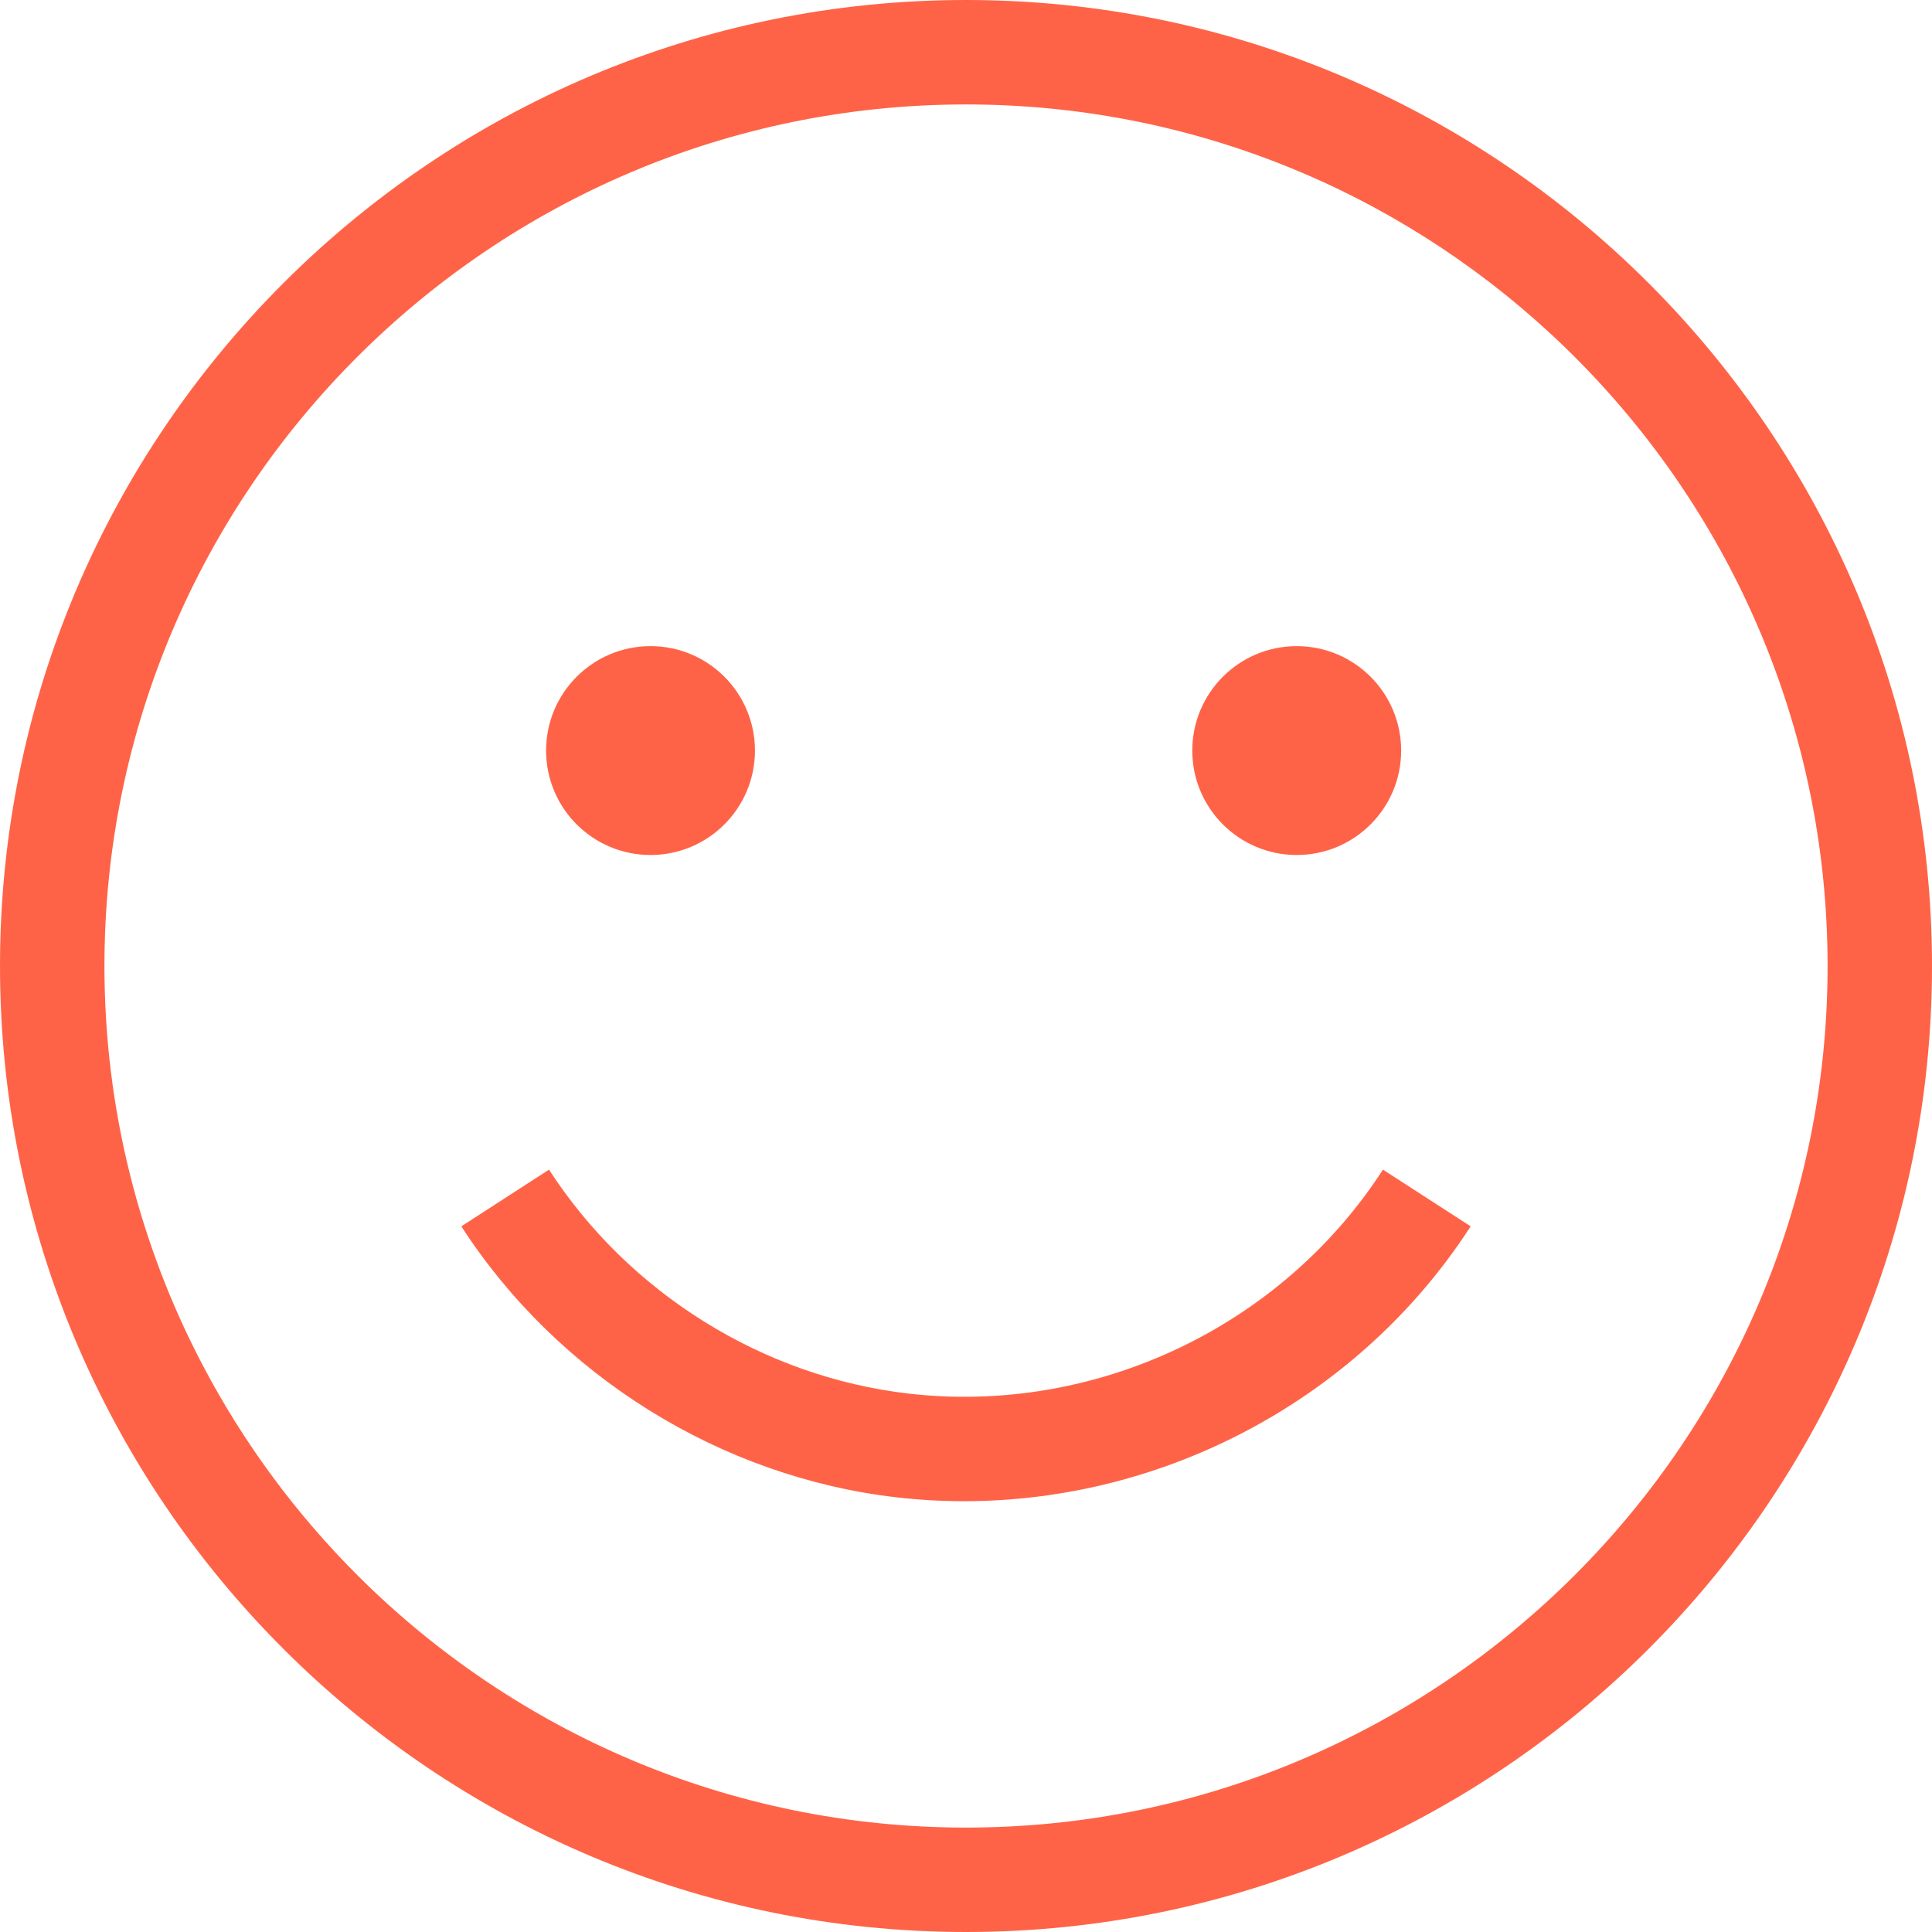
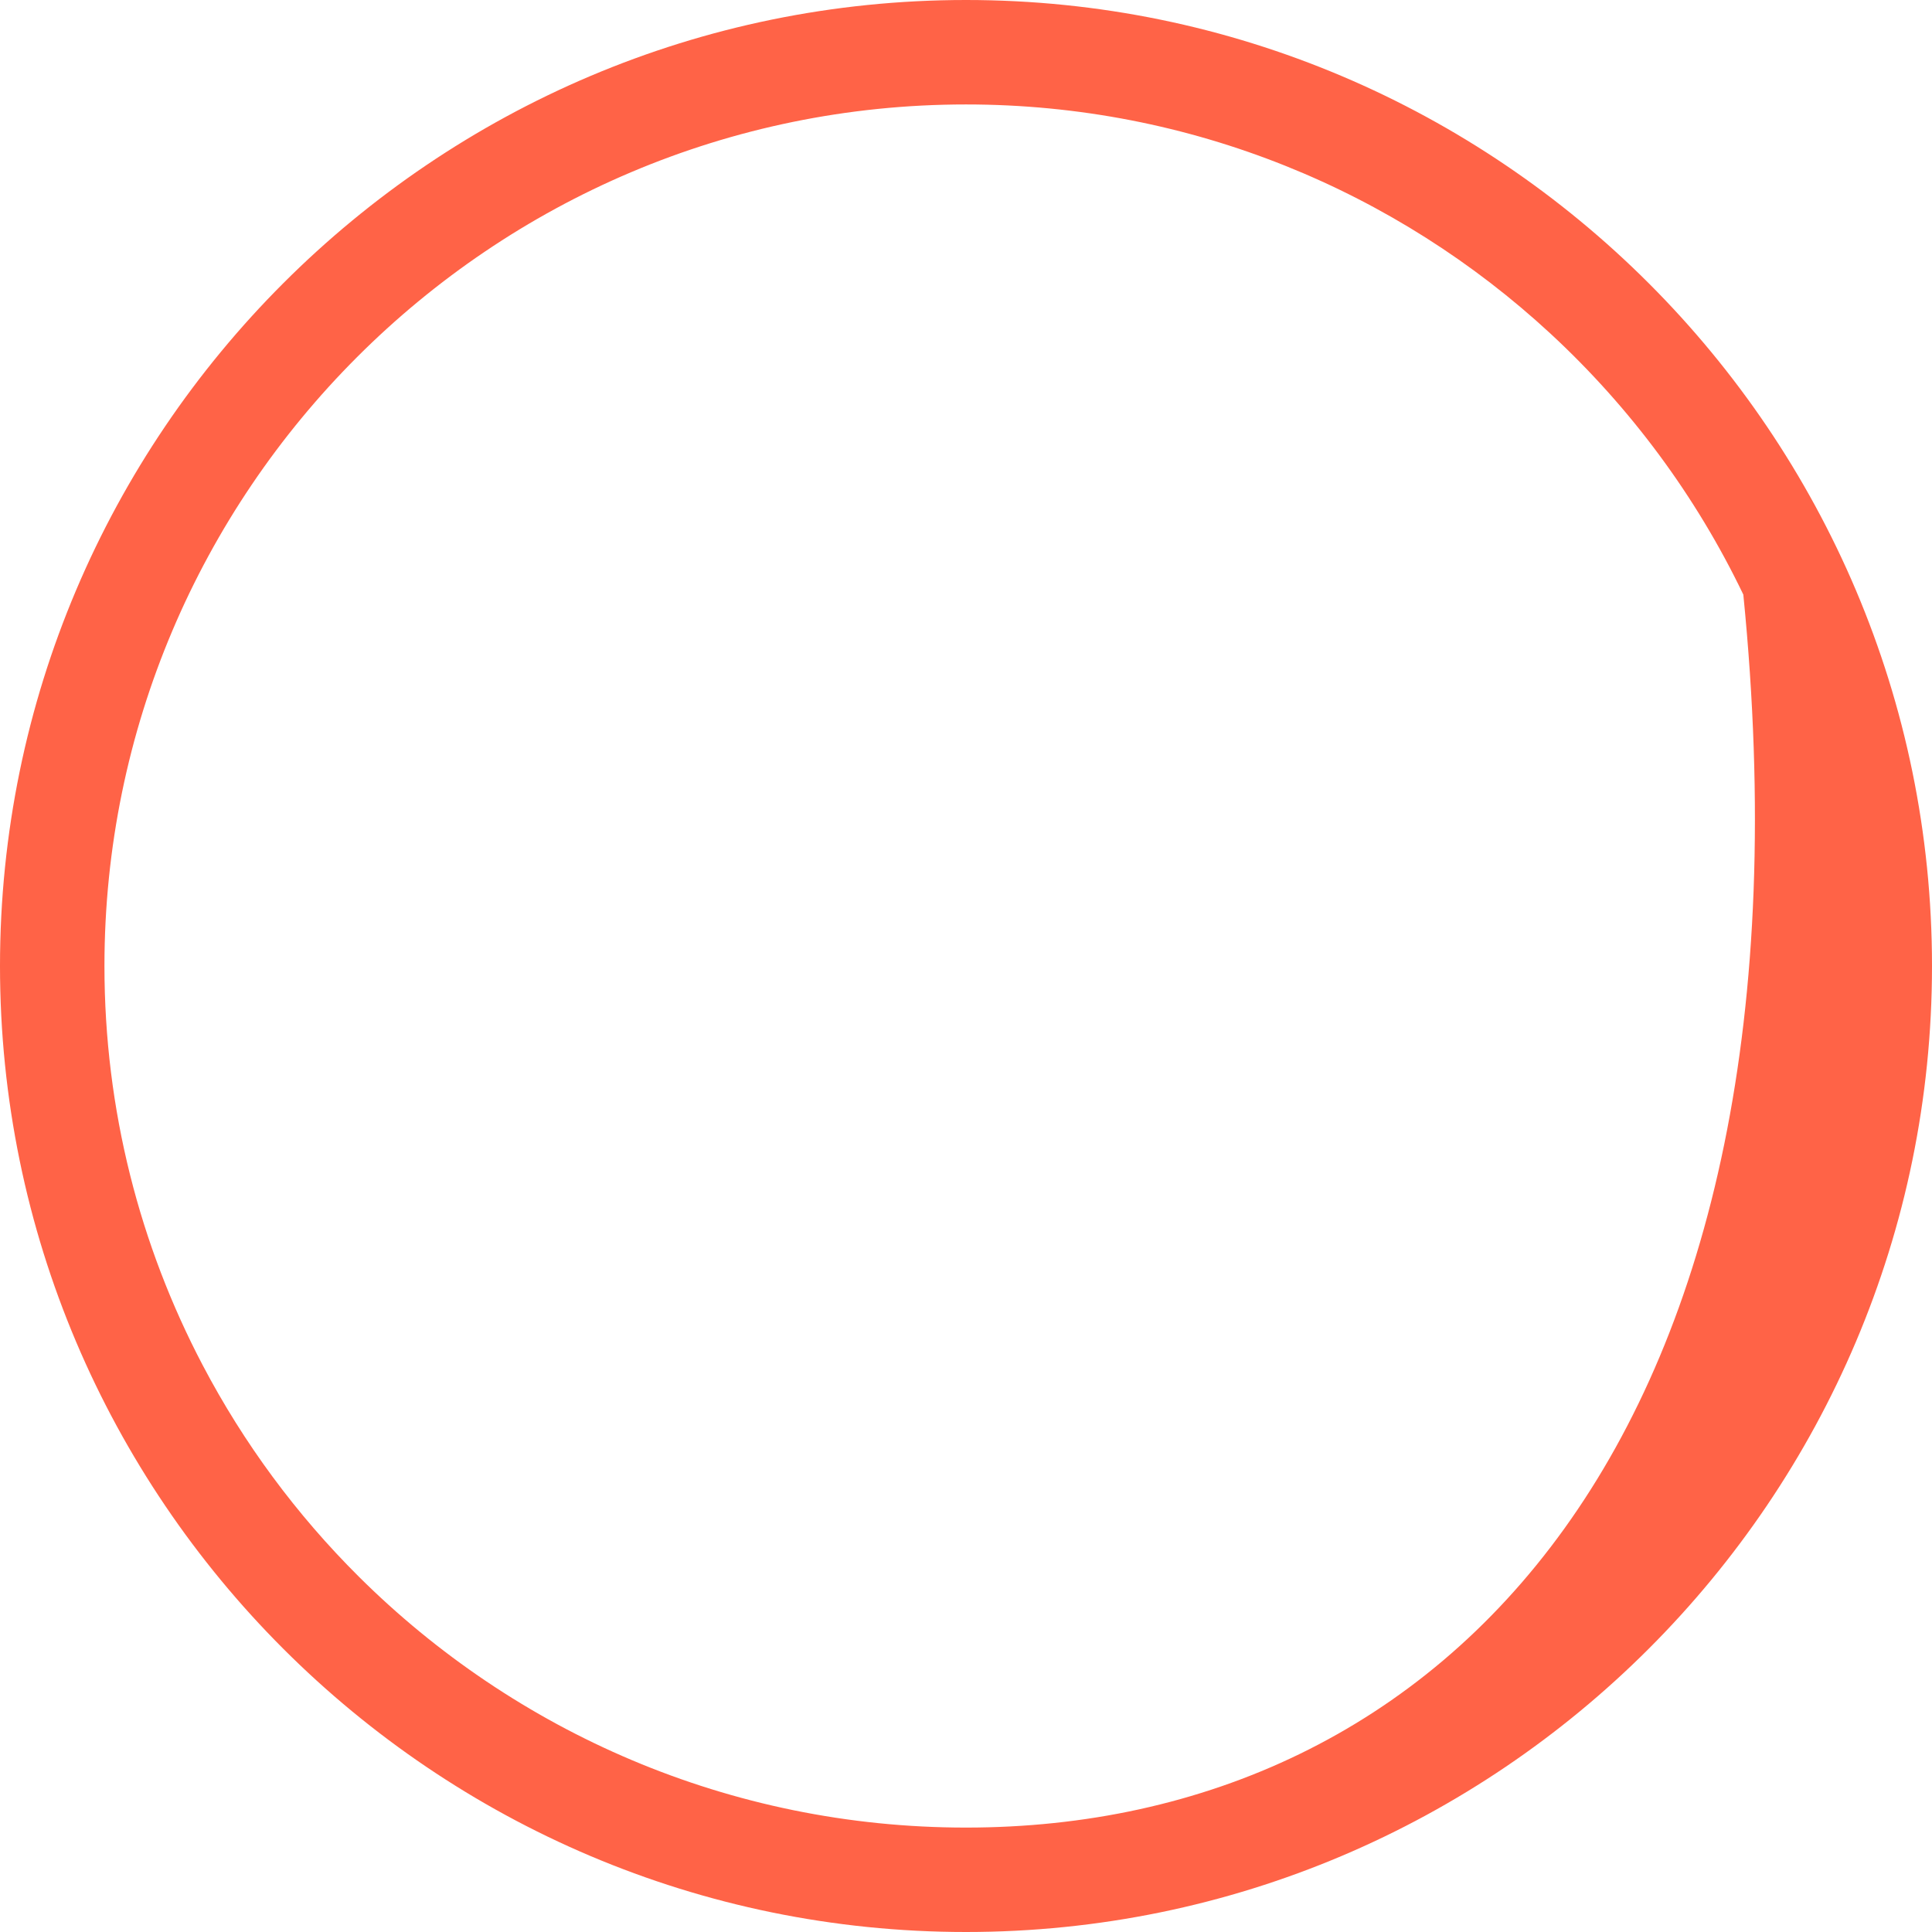
<svg xmlns="http://www.w3.org/2000/svg" width="64" height="64" viewBox="0 0 64 64" fill="none">
  <g clip-path="url(#clip0_767_1661)">
-     <path d="M32 0C14.355 0 0 14.355 0 32C0 49.645 14.355 64 32 64C49.645 64 64 49.645 64 32C64 14.355 49.645 0 32 0ZM32 60.541C24.161 60.541 17.05 57.363 11.887 52.229C9.825 50.179 8.075 47.816 6.712 45.219C4.636 41.265 3.46 36.767 3.46 32C3.46 16.263 16.263 3.46 32 3.46C39.465 3.46 46.268 6.341 51.359 11.049C53.998 13.49 56.178 16.421 57.75 19.697C59.538 23.424 60.541 27.597 60.541 32C60.541 47.737 47.737 60.541 32 60.541Z" fill="#FF6347" />
-     <path d="M21.55 28.323C23.46 28.323 25.009 26.774 25.009 24.864C25.009 22.953 23.46 21.404 21.55 21.404C19.639 21.404 18.09 22.953 18.09 24.864C18.09 26.774 19.639 28.323 21.55 28.323Z" fill="#FF6347" />
-     <path d="M42.955 28.323C44.866 28.323 46.415 26.774 46.415 24.864C46.415 22.953 44.866 21.404 42.955 21.404C41.045 21.404 39.496 22.953 39.496 24.864C39.496 26.774 41.045 28.323 42.955 28.323Z" fill="#FF6347" />
-     <path d="M31.939 49.729C38.632 49.729 45.046 46.307 48.718 40.624L45.812 38.746C42.44 43.965 36.272 46.877 30.095 46.164C25.281 45.609 20.83 42.836 18.187 38.746L15.282 40.624C18.48 45.573 23.869 48.928 29.698 49.601C30.447 49.687 31.194 49.729 31.939 49.729Z" fill="#FF6347" />
+     <path d="M32 0C14.355 0 0 14.355 0 32C0 49.645 14.355 64 32 64C49.645 64 64 49.645 64 32C64 14.355 49.645 0 32 0ZM32 60.541C24.161 60.541 17.05 57.363 11.887 52.229C9.825 50.179 8.075 47.816 6.712 45.219C4.636 41.265 3.46 36.767 3.46 32C3.46 16.263 16.263 3.46 32 3.46C39.465 3.46 46.268 6.341 51.359 11.049C53.998 13.49 56.178 16.421 57.75 19.697C60.541 47.737 47.737 60.541 32 60.541Z" fill="#FF6347" />
  </g>
  <defs>
    <clipPath id="clip0_767_1661">
      <rect width="64" height="64" fill="white" />
    </clipPath>
  </defs>
</svg>